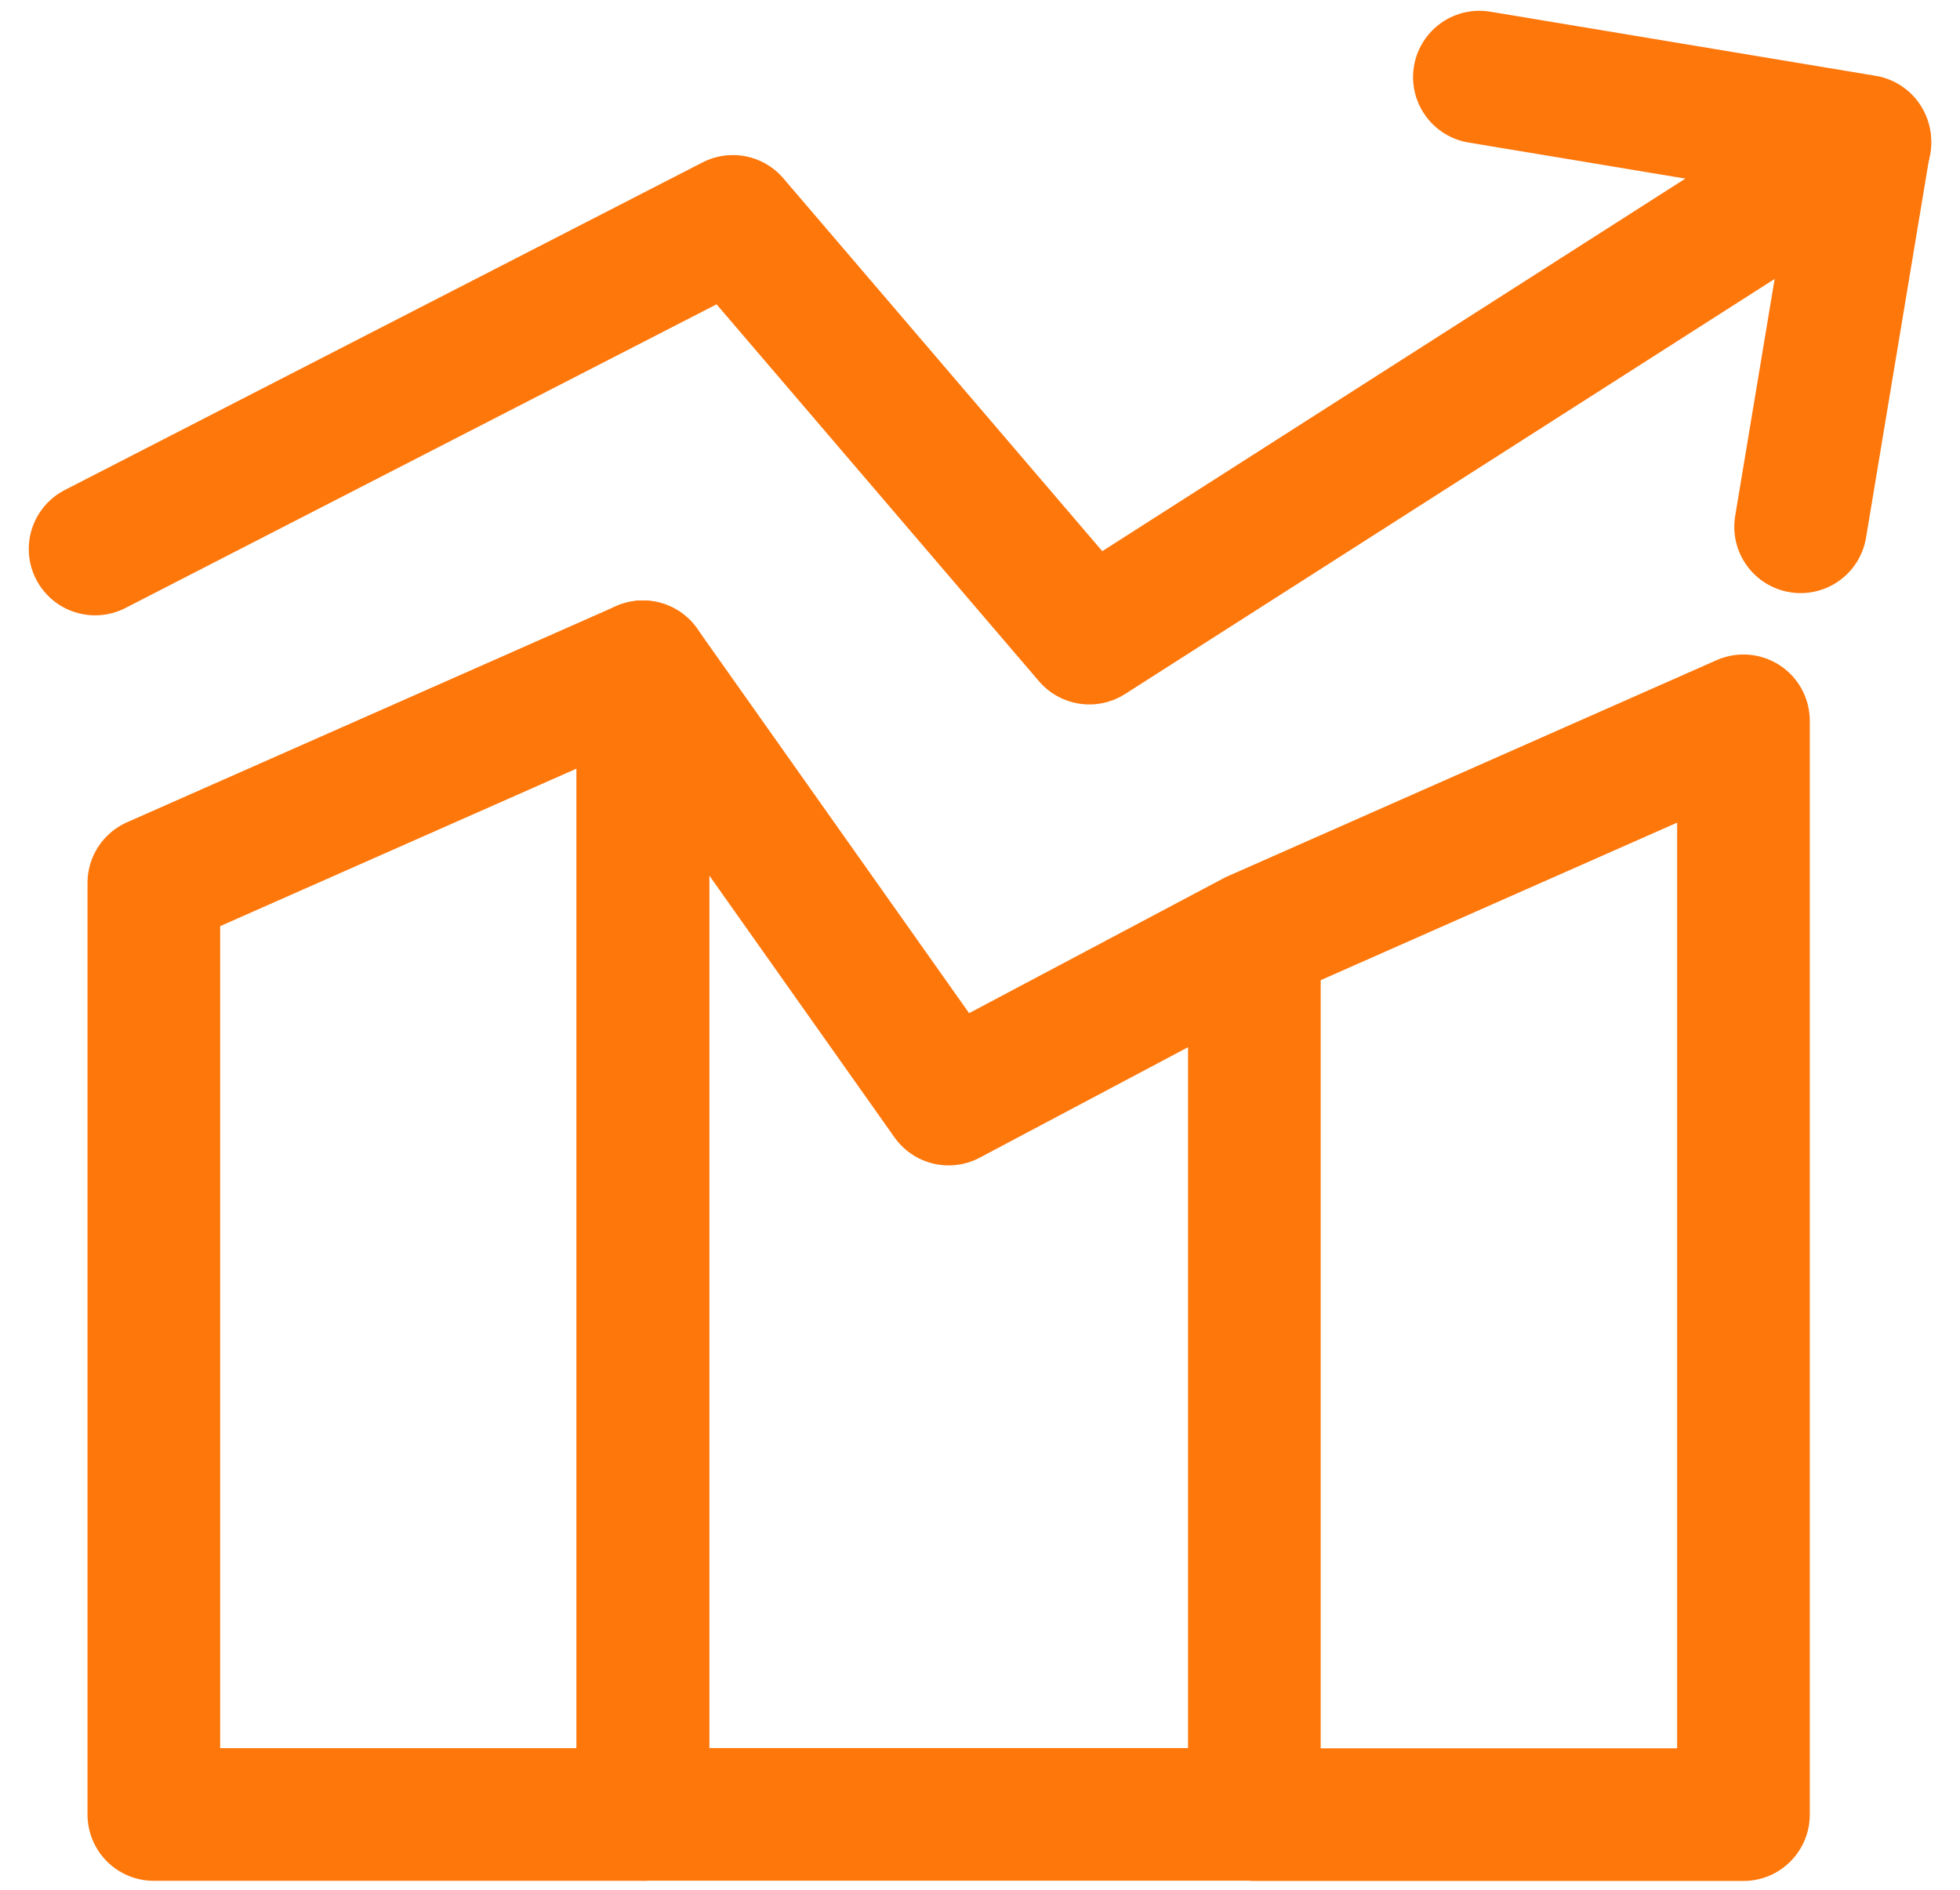
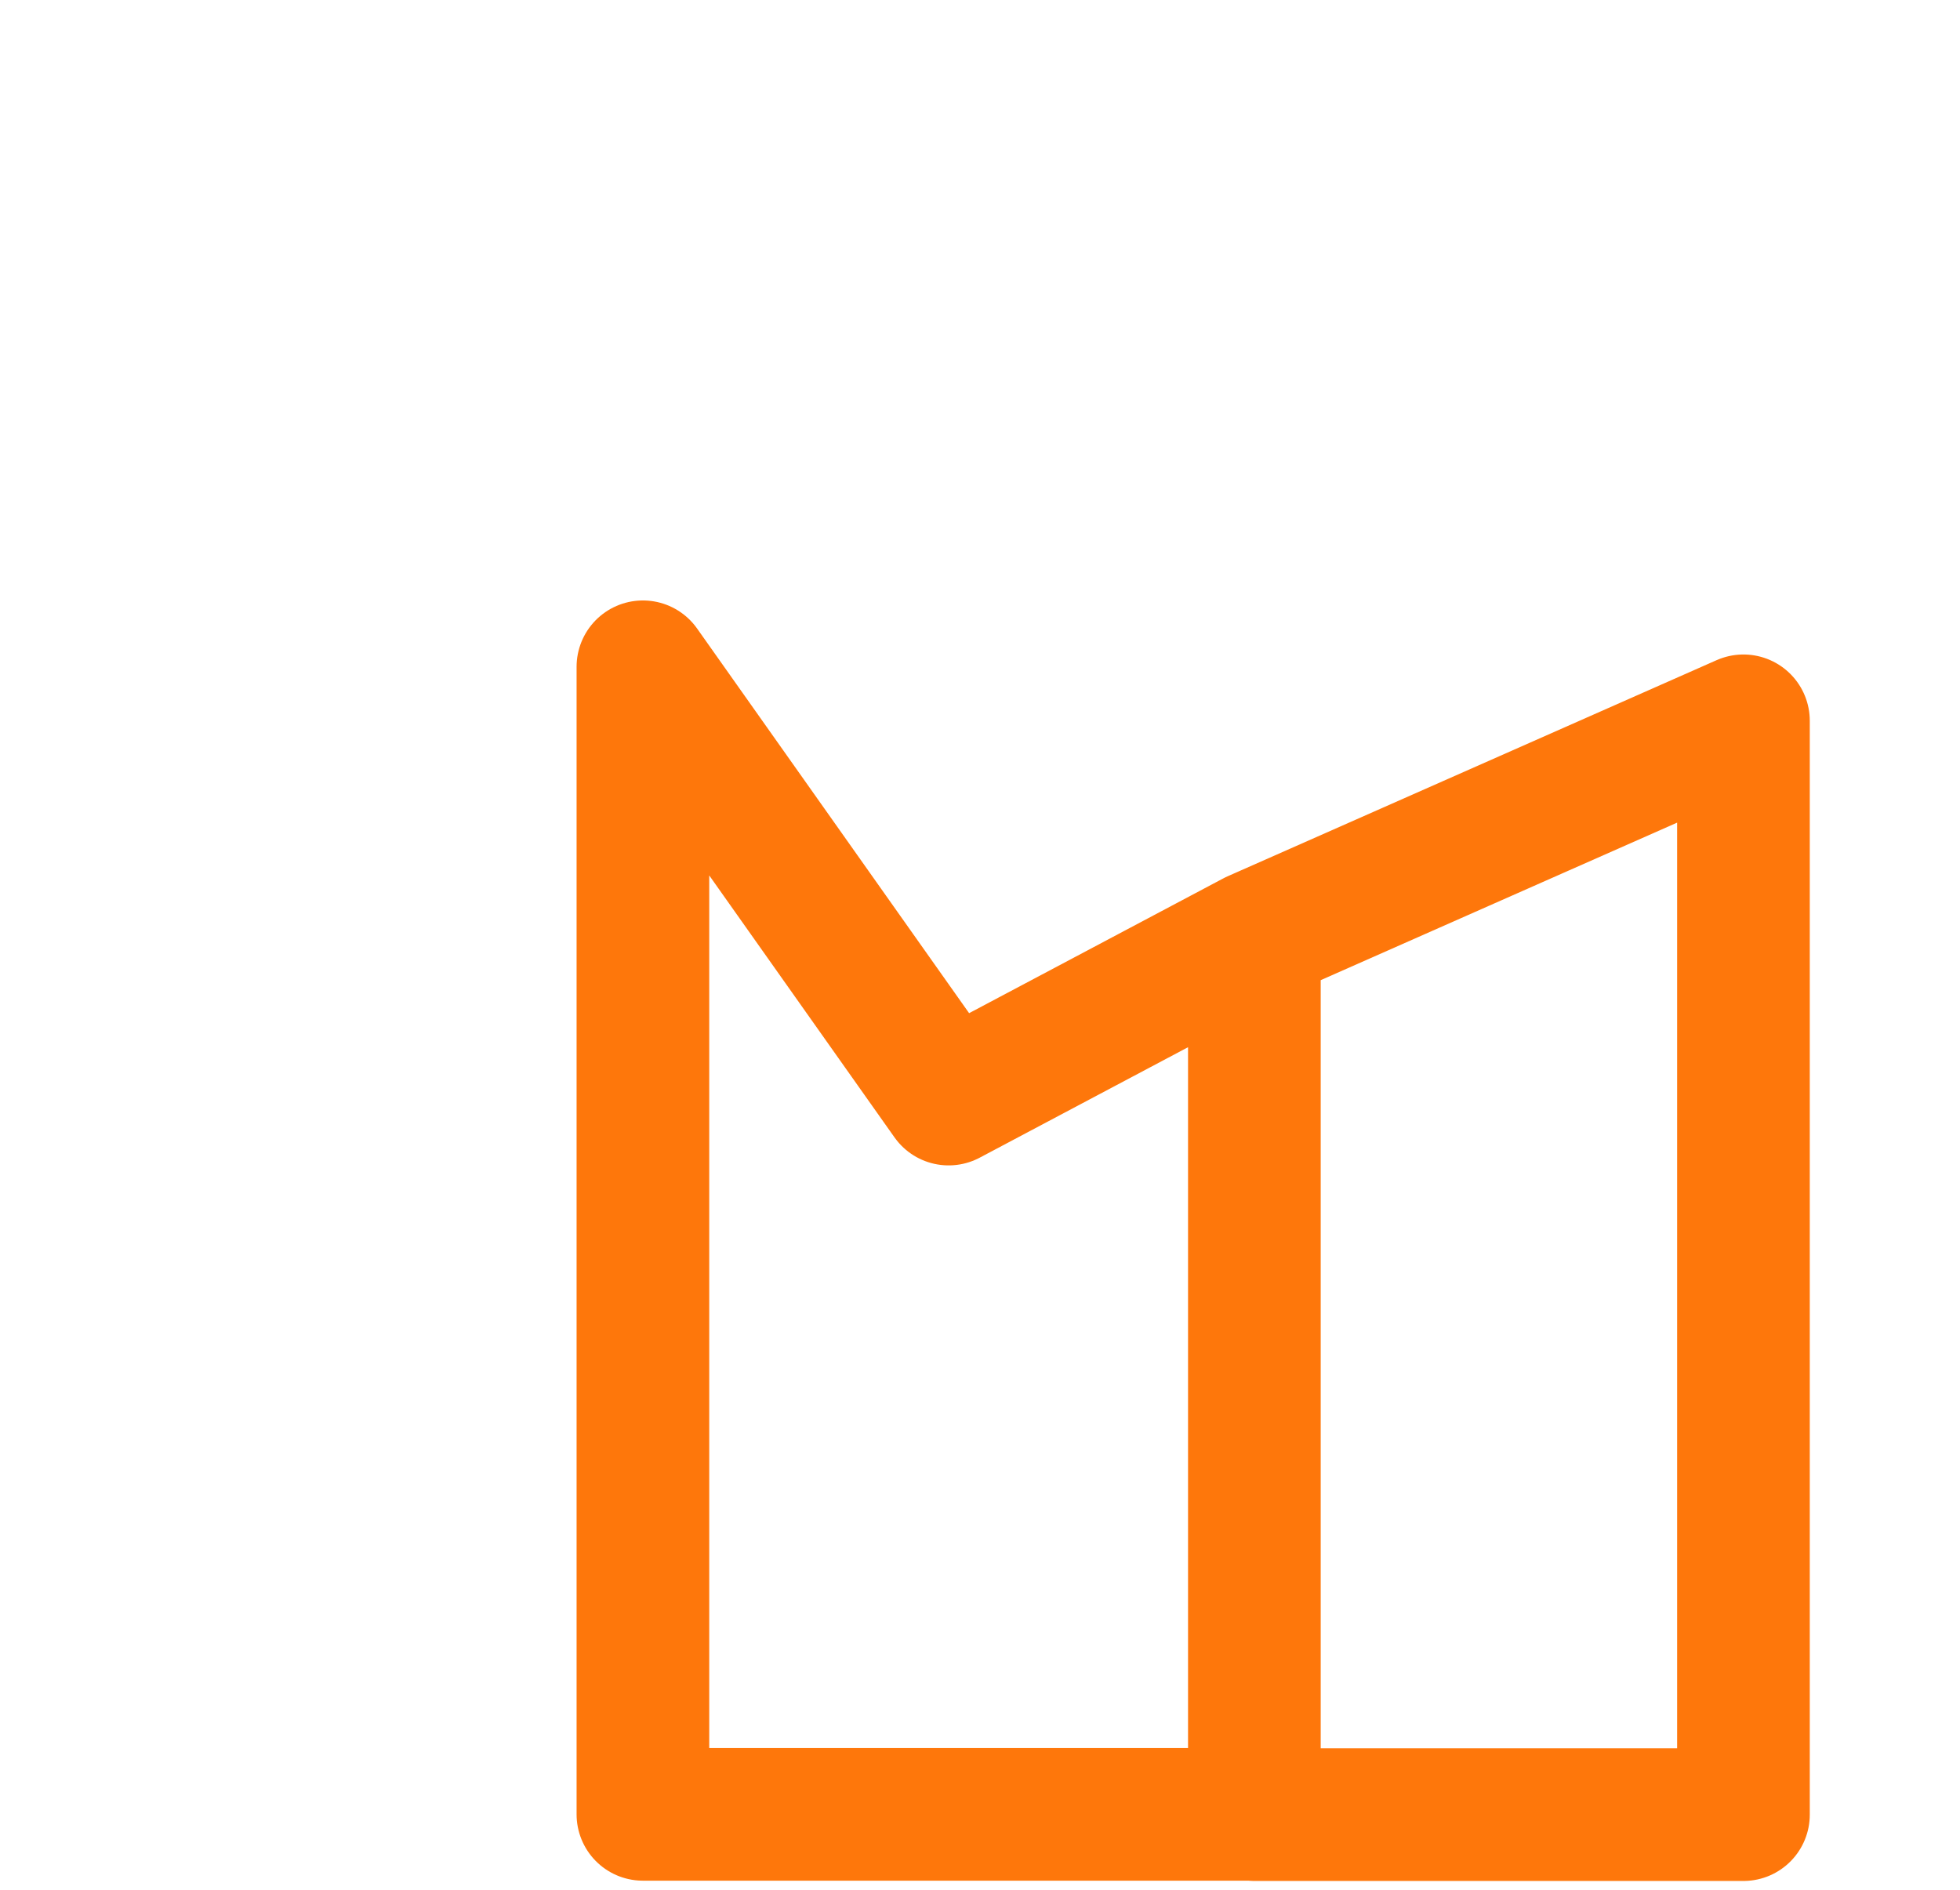
<svg xmlns="http://www.w3.org/2000/svg" width="56" height="54" viewBox="0 0 56 54" fill="none">
  <path d="M35.839 26.774L49.813 20.597V51.853H35.839V26.774ZM35.839 26.774L27.104 31.406L18.369 19.053V51.845H35.839V26.774Z" stroke="#FE770B" stroke-width="3.79" stroke-linecap="round" stroke-linejoin="round" />
-   <path d="M53.284 4.073L31.125 18.234L20.94 6.326L2.717 15.688M4.395 25.23L18.369 19.053V51.849H4.395V25.23Z" stroke="#FE770B" stroke-width="3.79" stroke-linecap="round" stroke-linejoin="round" />
-   <path d="M42.268 2.203L53.28 4.036L51.446 15.053" stroke="#FE770B" stroke-width="3.79" stroke-linecap="round" stroke-linejoin="round" />
</svg>